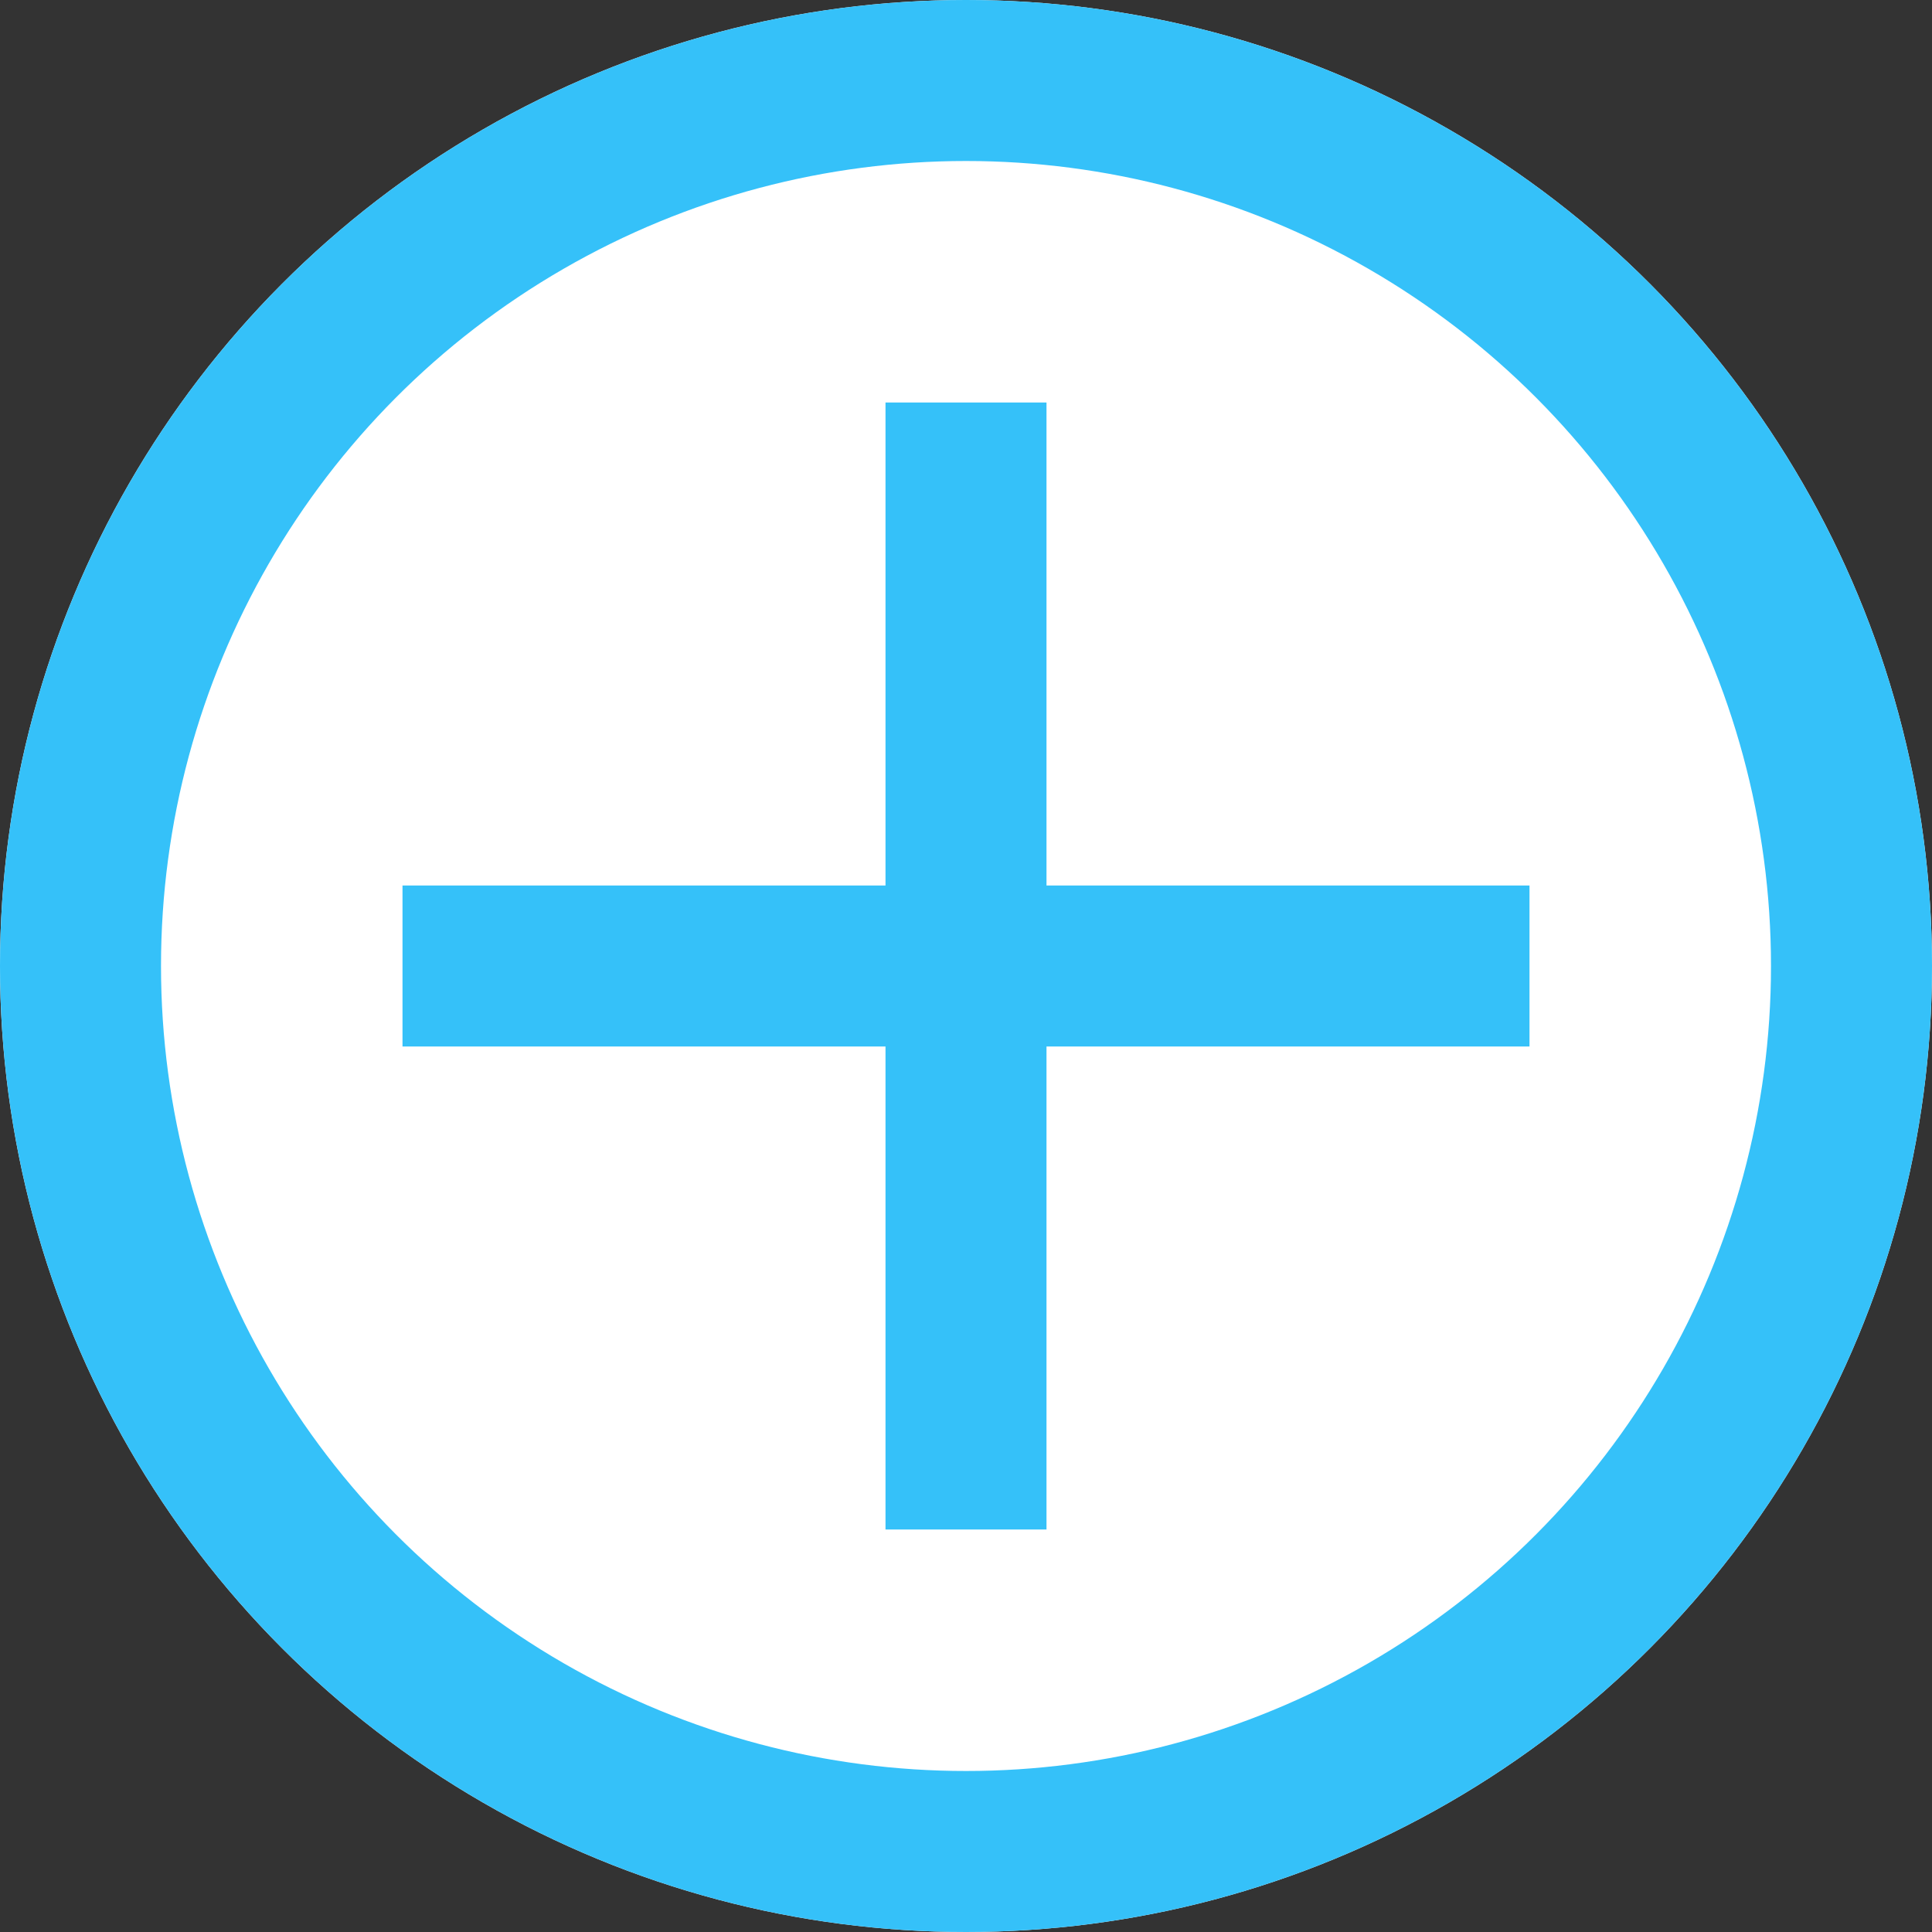
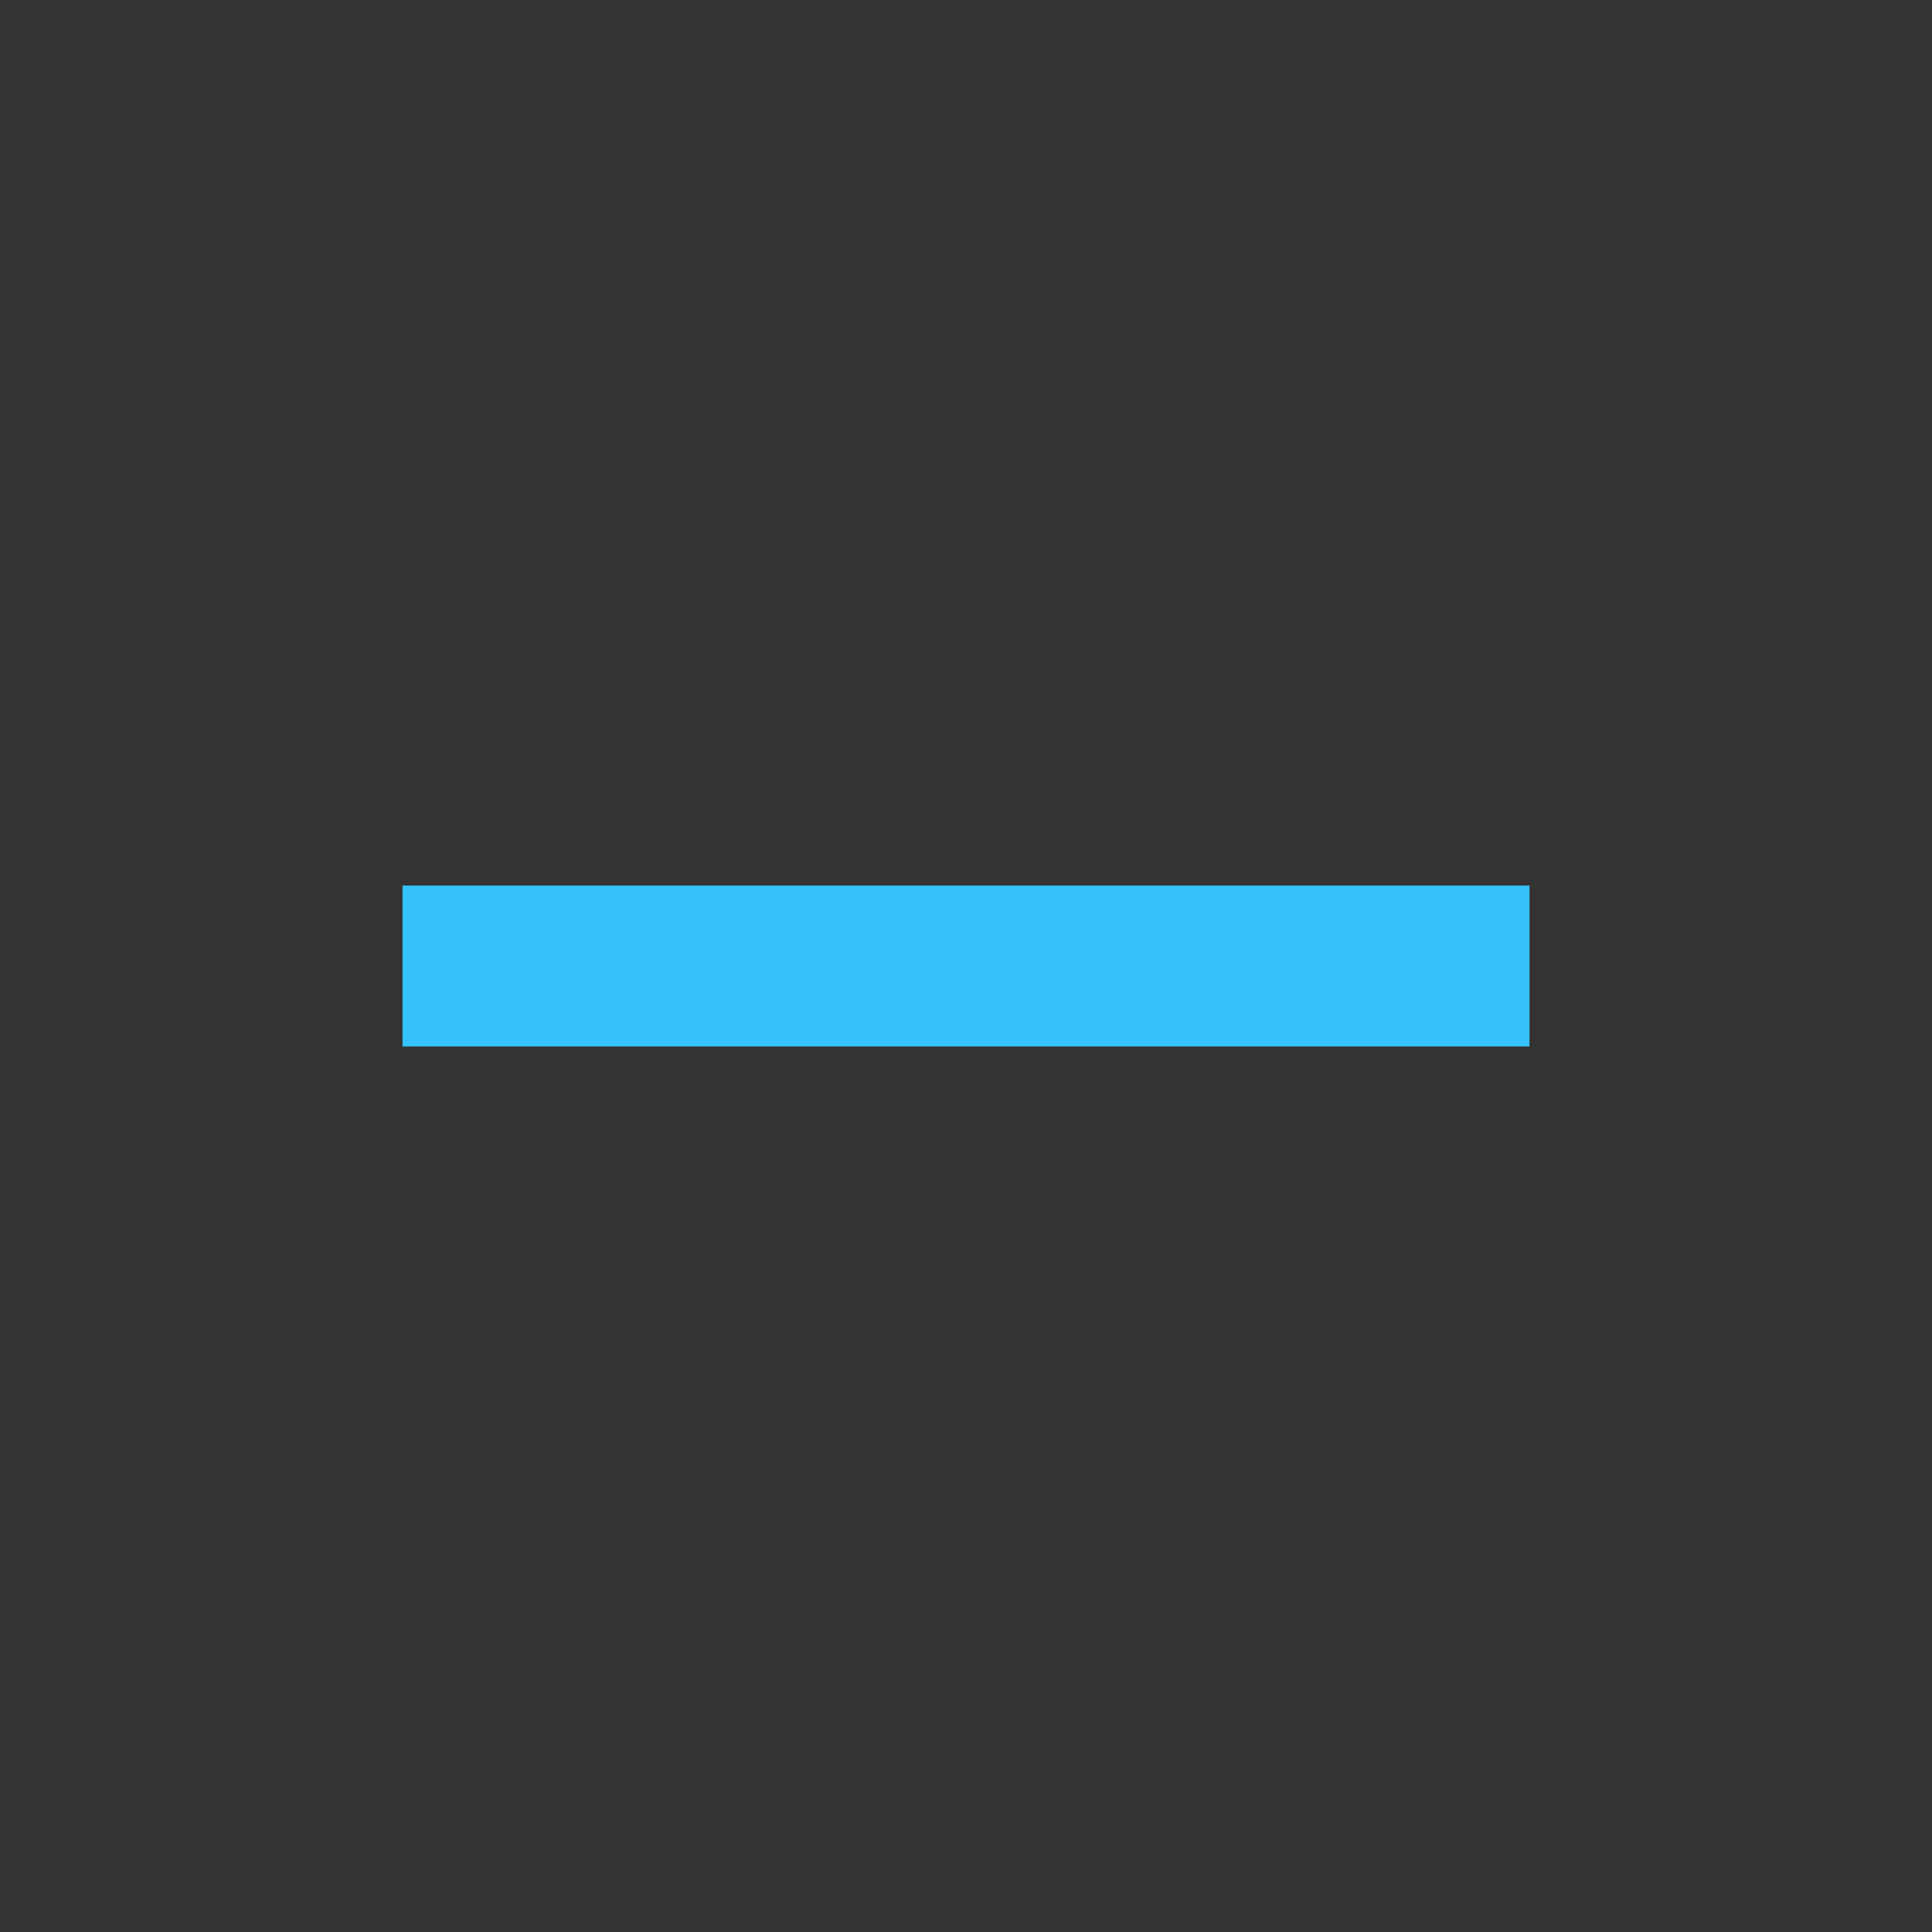
<svg xmlns="http://www.w3.org/2000/svg" viewBox="0 0 24 24">
  <rect x="0" y="0" width="24" height="24" fill="#333333" stroke="none" />
  <defs>
    <style>.a{fill:#fff;stroke:#35c1f9;stroke-width:2px;}.b{fill:#35c1f9;}.c{stroke:none;}.d{fill:none;}</style>
  </defs>
  <g transform="translate(-415 -270)">
    <g class="a" transform="translate(415 270)">
-       <circle class="c" cx="12" cy="12" r="12" />
-       <circle class="d" cx="12" cy="12" r="11" />
-     </g>
+       </g>
    <rect class="b" width="14" height="2" transform="translate(420 281)" />
-     <rect class="b" width="14" height="2" transform="translate(426 289) rotate(-90)" />
  </g>
</svg>